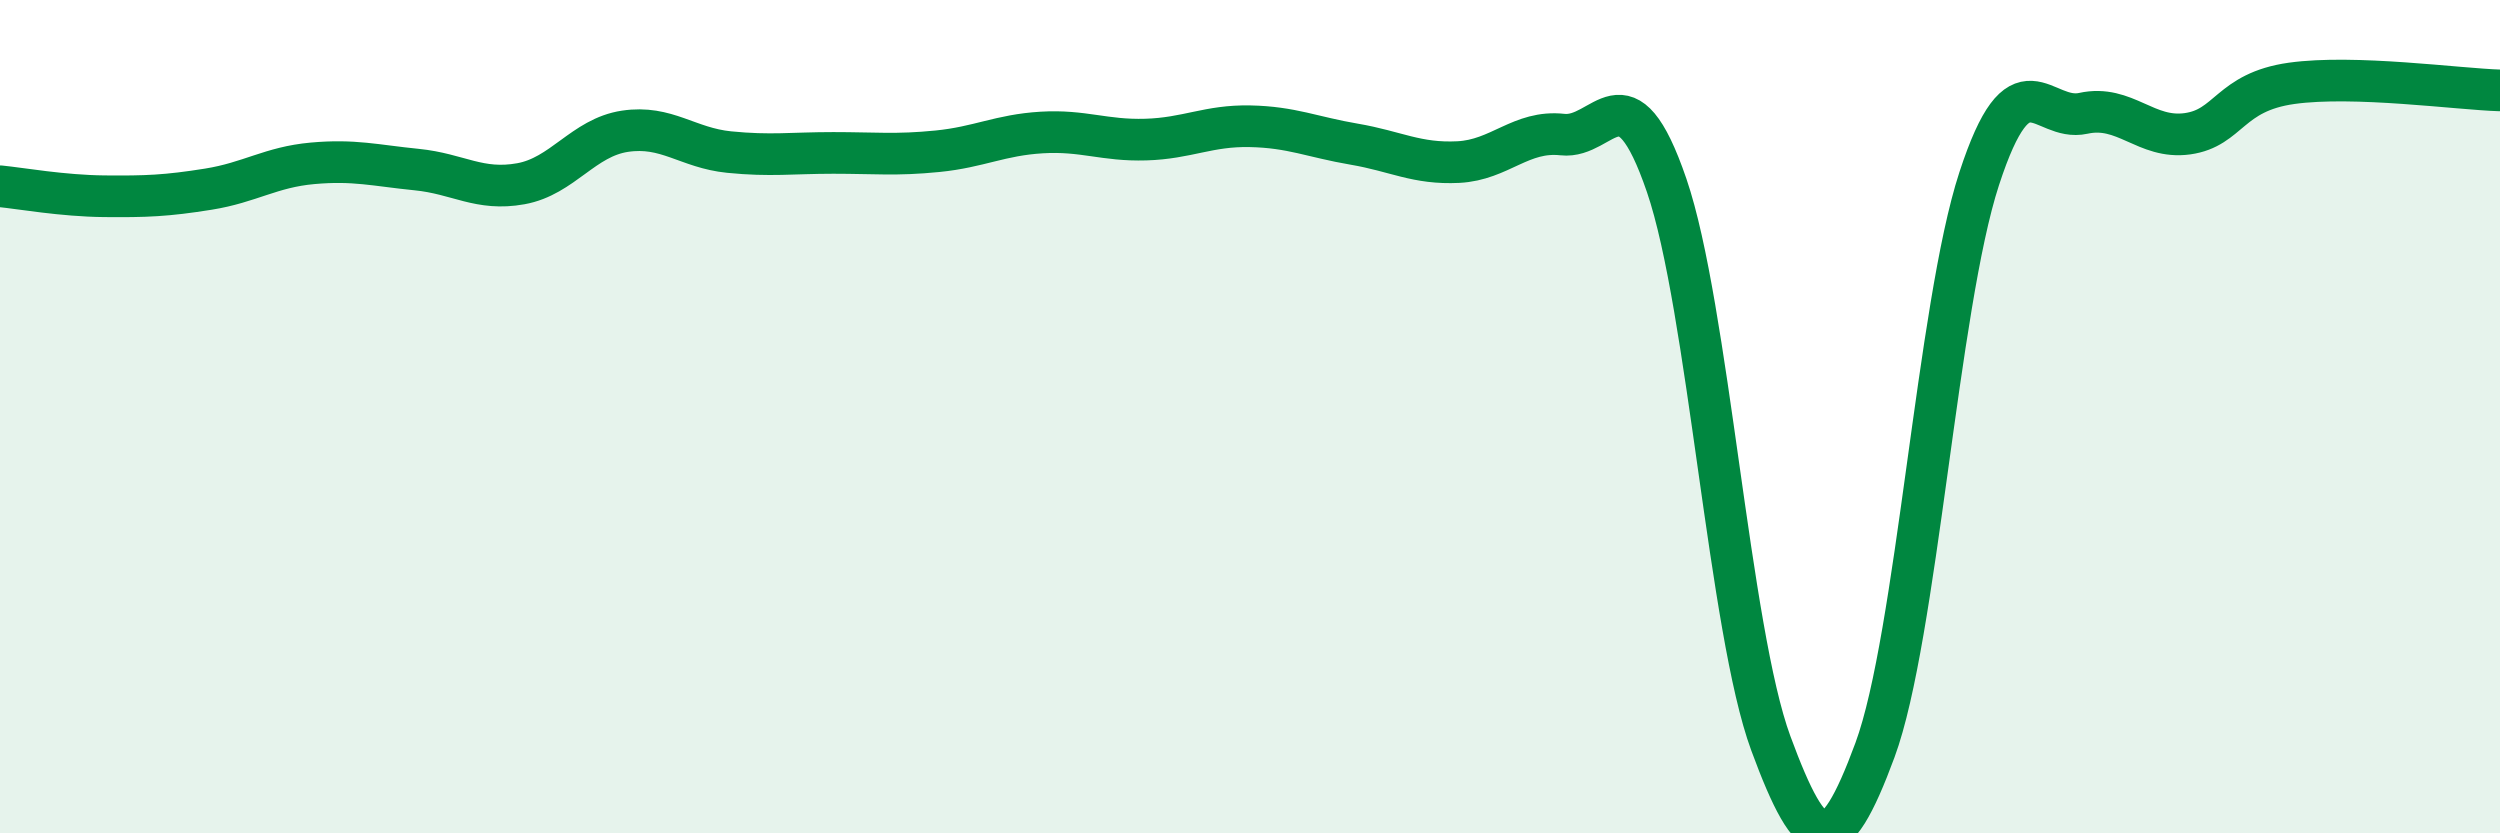
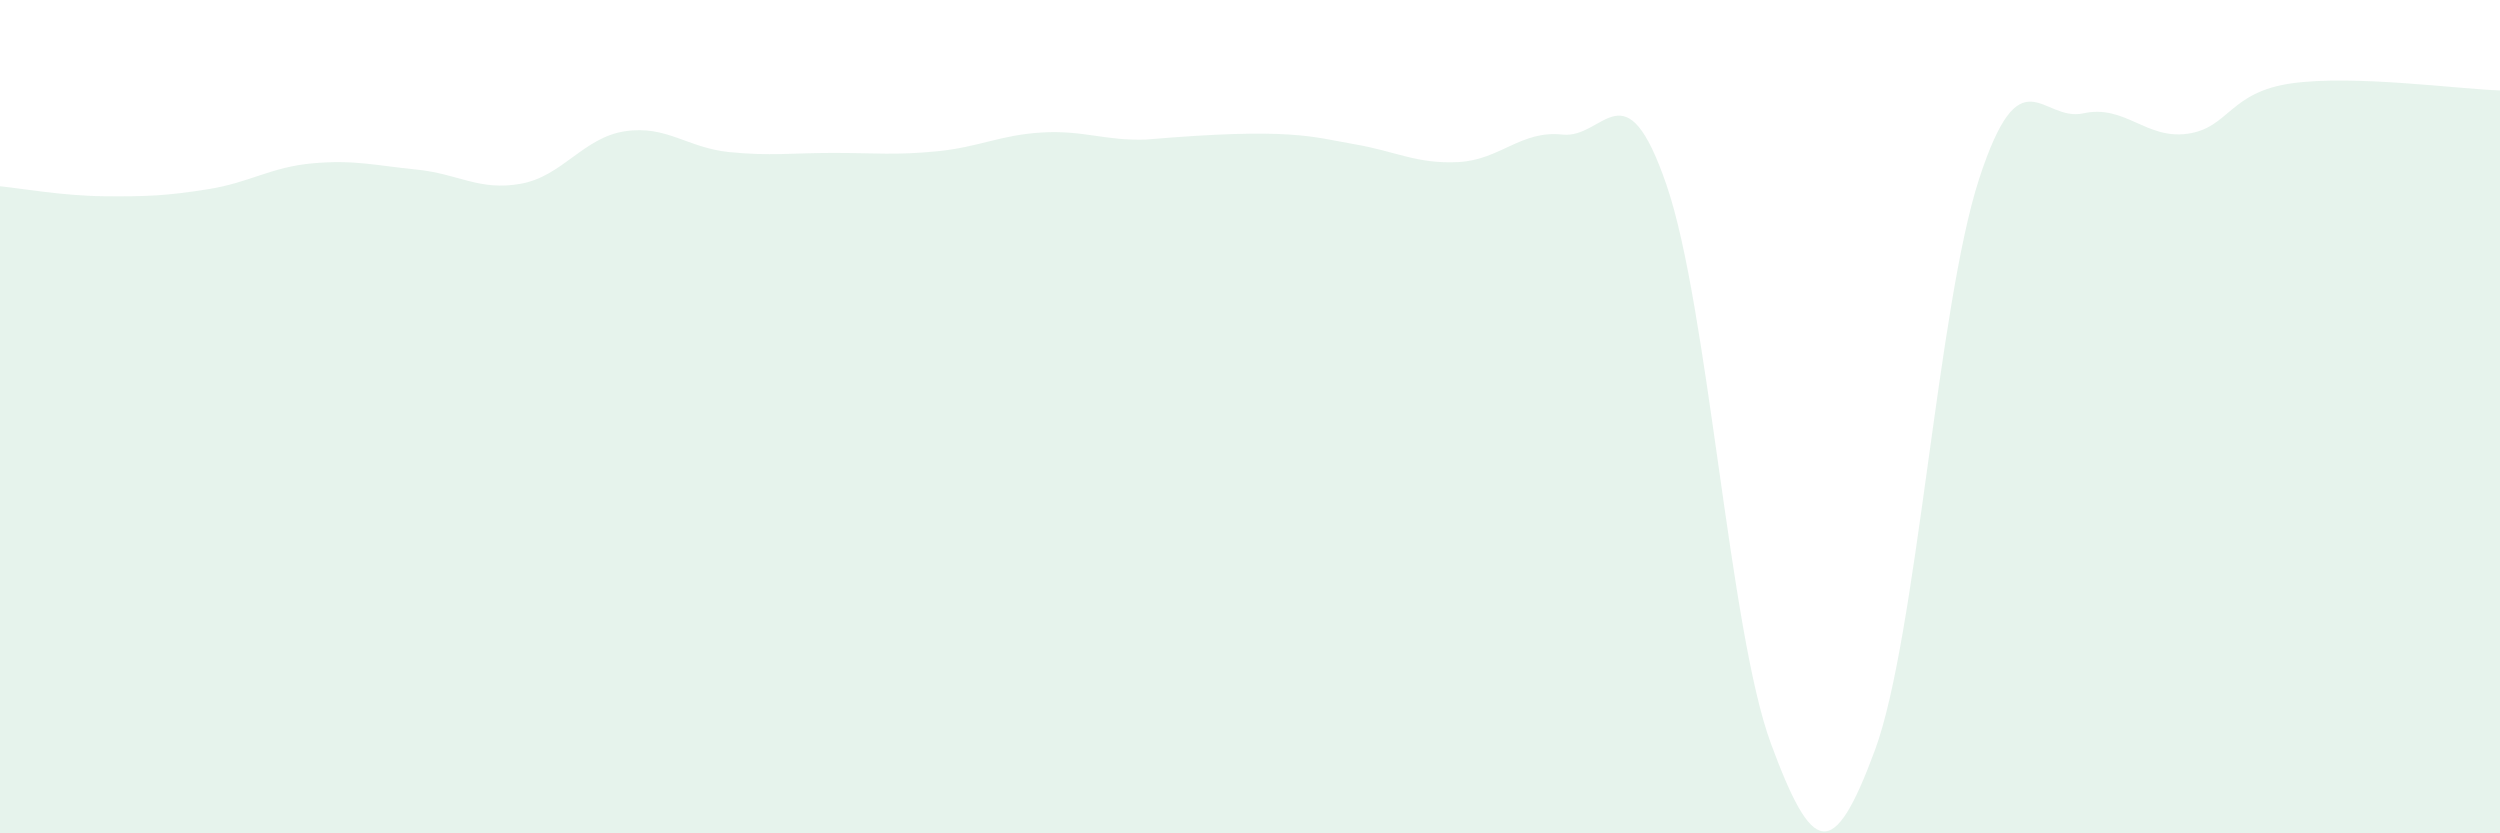
<svg xmlns="http://www.w3.org/2000/svg" width="60" height="20" viewBox="0 0 60 20">
-   <path d="M 0,4.47 C 0.5,4.52 1.5,4.7 2.5,4.71 C 3.5,4.72 4,4.7 5,4.54 C 6,4.38 6.5,4.01 7.5,3.92 C 8.5,3.83 9,3.97 10,4.07 C 11,4.17 11.5,4.59 12.5,4.41 C 13.5,4.23 14,3.3 15,3.15 C 16,3 16.5,3.55 17.5,3.65 C 18.5,3.75 19,3.67 20,3.67 C 21,3.67 21.5,3.73 22.5,3.63 C 23.5,3.53 24,3.24 25,3.18 C 26,3.12 26.5,3.38 27.5,3.35 C 28.5,3.32 29,3.01 30,3.03 C 31,3.05 31.5,3.29 32.5,3.46 C 33.5,3.63 34,3.94 35,3.89 C 36,3.84 36.5,3.12 37.5,3.23 C 38.5,3.34 39,1.53 40,4.45 C 41,7.37 41.5,15.13 42.5,17.84 C 43.5,20.55 44,20.71 45,18 C 46,15.29 46.5,7.35 47.5,4.29 C 48.5,1.23 49,2.94 50,2.72 C 51,2.5 51.5,3.35 52.5,3.21 C 53.5,3.07 53.5,2.21 55,2 C 56.5,1.79 59,2.14 60,2.17L60 20L0 20Z" fill="#008740" opacity="0.1" stroke-linecap="round" stroke-linejoin="round" />
-   <path d="M 0,4.47 C 0.5,4.52 1.5,4.7 2.5,4.71 C 3.5,4.72 4,4.7 5,4.54 C 6,4.38 6.5,4.01 7.5,3.92 C 8.5,3.83 9,3.97 10,4.07 C 11,4.17 11.5,4.59 12.5,4.41 C 13.5,4.23 14,3.3 15,3.15 C 16,3 16.5,3.55 17.5,3.65 C 18.5,3.75 19,3.67 20,3.67 C 21,3.67 21.5,3.73 22.5,3.63 C 23.5,3.53 24,3.24 25,3.18 C 26,3.12 26.5,3.38 27.5,3.35 C 28.5,3.32 29,3.01 30,3.03 C 31,3.05 31.5,3.29 32.5,3.46 C 33.5,3.63 34,3.94 35,3.89 C 36,3.84 36.5,3.12 37.5,3.23 C 38.5,3.34 39,1.53 40,4.45 C 41,7.37 41.5,15.13 42.5,17.84 C 43.5,20.55 44,20.71 45,18 C 46,15.29 46.5,7.35 47.5,4.29 C 48.5,1.23 49,2.94 50,2.72 C 51,2.5 51.5,3.35 52.5,3.21 C 53.5,3.07 53.5,2.21 55,2 C 56.5,1.79 59,2.14 60,2.17" stroke="#008740" stroke-width="1" fill="none" stroke-linecap="round" stroke-linejoin="round" />
+   <path d="M 0,4.47 C 0.5,4.52 1.5,4.7 2.5,4.71 C 3.5,4.72 4,4.7 5,4.54 C 6,4.38 6.5,4.01 7.5,3.92 C 8.5,3.83 9,3.97 10,4.07 C 11,4.17 11.5,4.59 12.5,4.41 C 13.5,4.23 14,3.3 15,3.15 C 16,3 16.5,3.55 17.5,3.65 C 18.5,3.75 19,3.67 20,3.67 C 21,3.67 21.5,3.73 22.5,3.63 C 23.5,3.53 24,3.24 25,3.18 C 26,3.12 26.5,3.38 27.5,3.35 C 31,3.05 31.5,3.29 32.5,3.46 C 33.5,3.63 34,3.94 35,3.89 C 36,3.84 36.5,3.12 37.5,3.23 C 38.5,3.34 39,1.53 40,4.45 C 41,7.37 41.5,15.13 42.5,17.84 C 43.5,20.55 44,20.71 45,18 C 46,15.29 46.5,7.35 47.5,4.29 C 48.5,1.23 49,2.94 50,2.72 C 51,2.5 51.5,3.35 52.5,3.21 C 53.5,3.07 53.5,2.21 55,2 C 56.5,1.79 59,2.14 60,2.17L60 20L0 20Z" fill="#008740" opacity="0.1" stroke-linecap="round" stroke-linejoin="round" />
</svg>